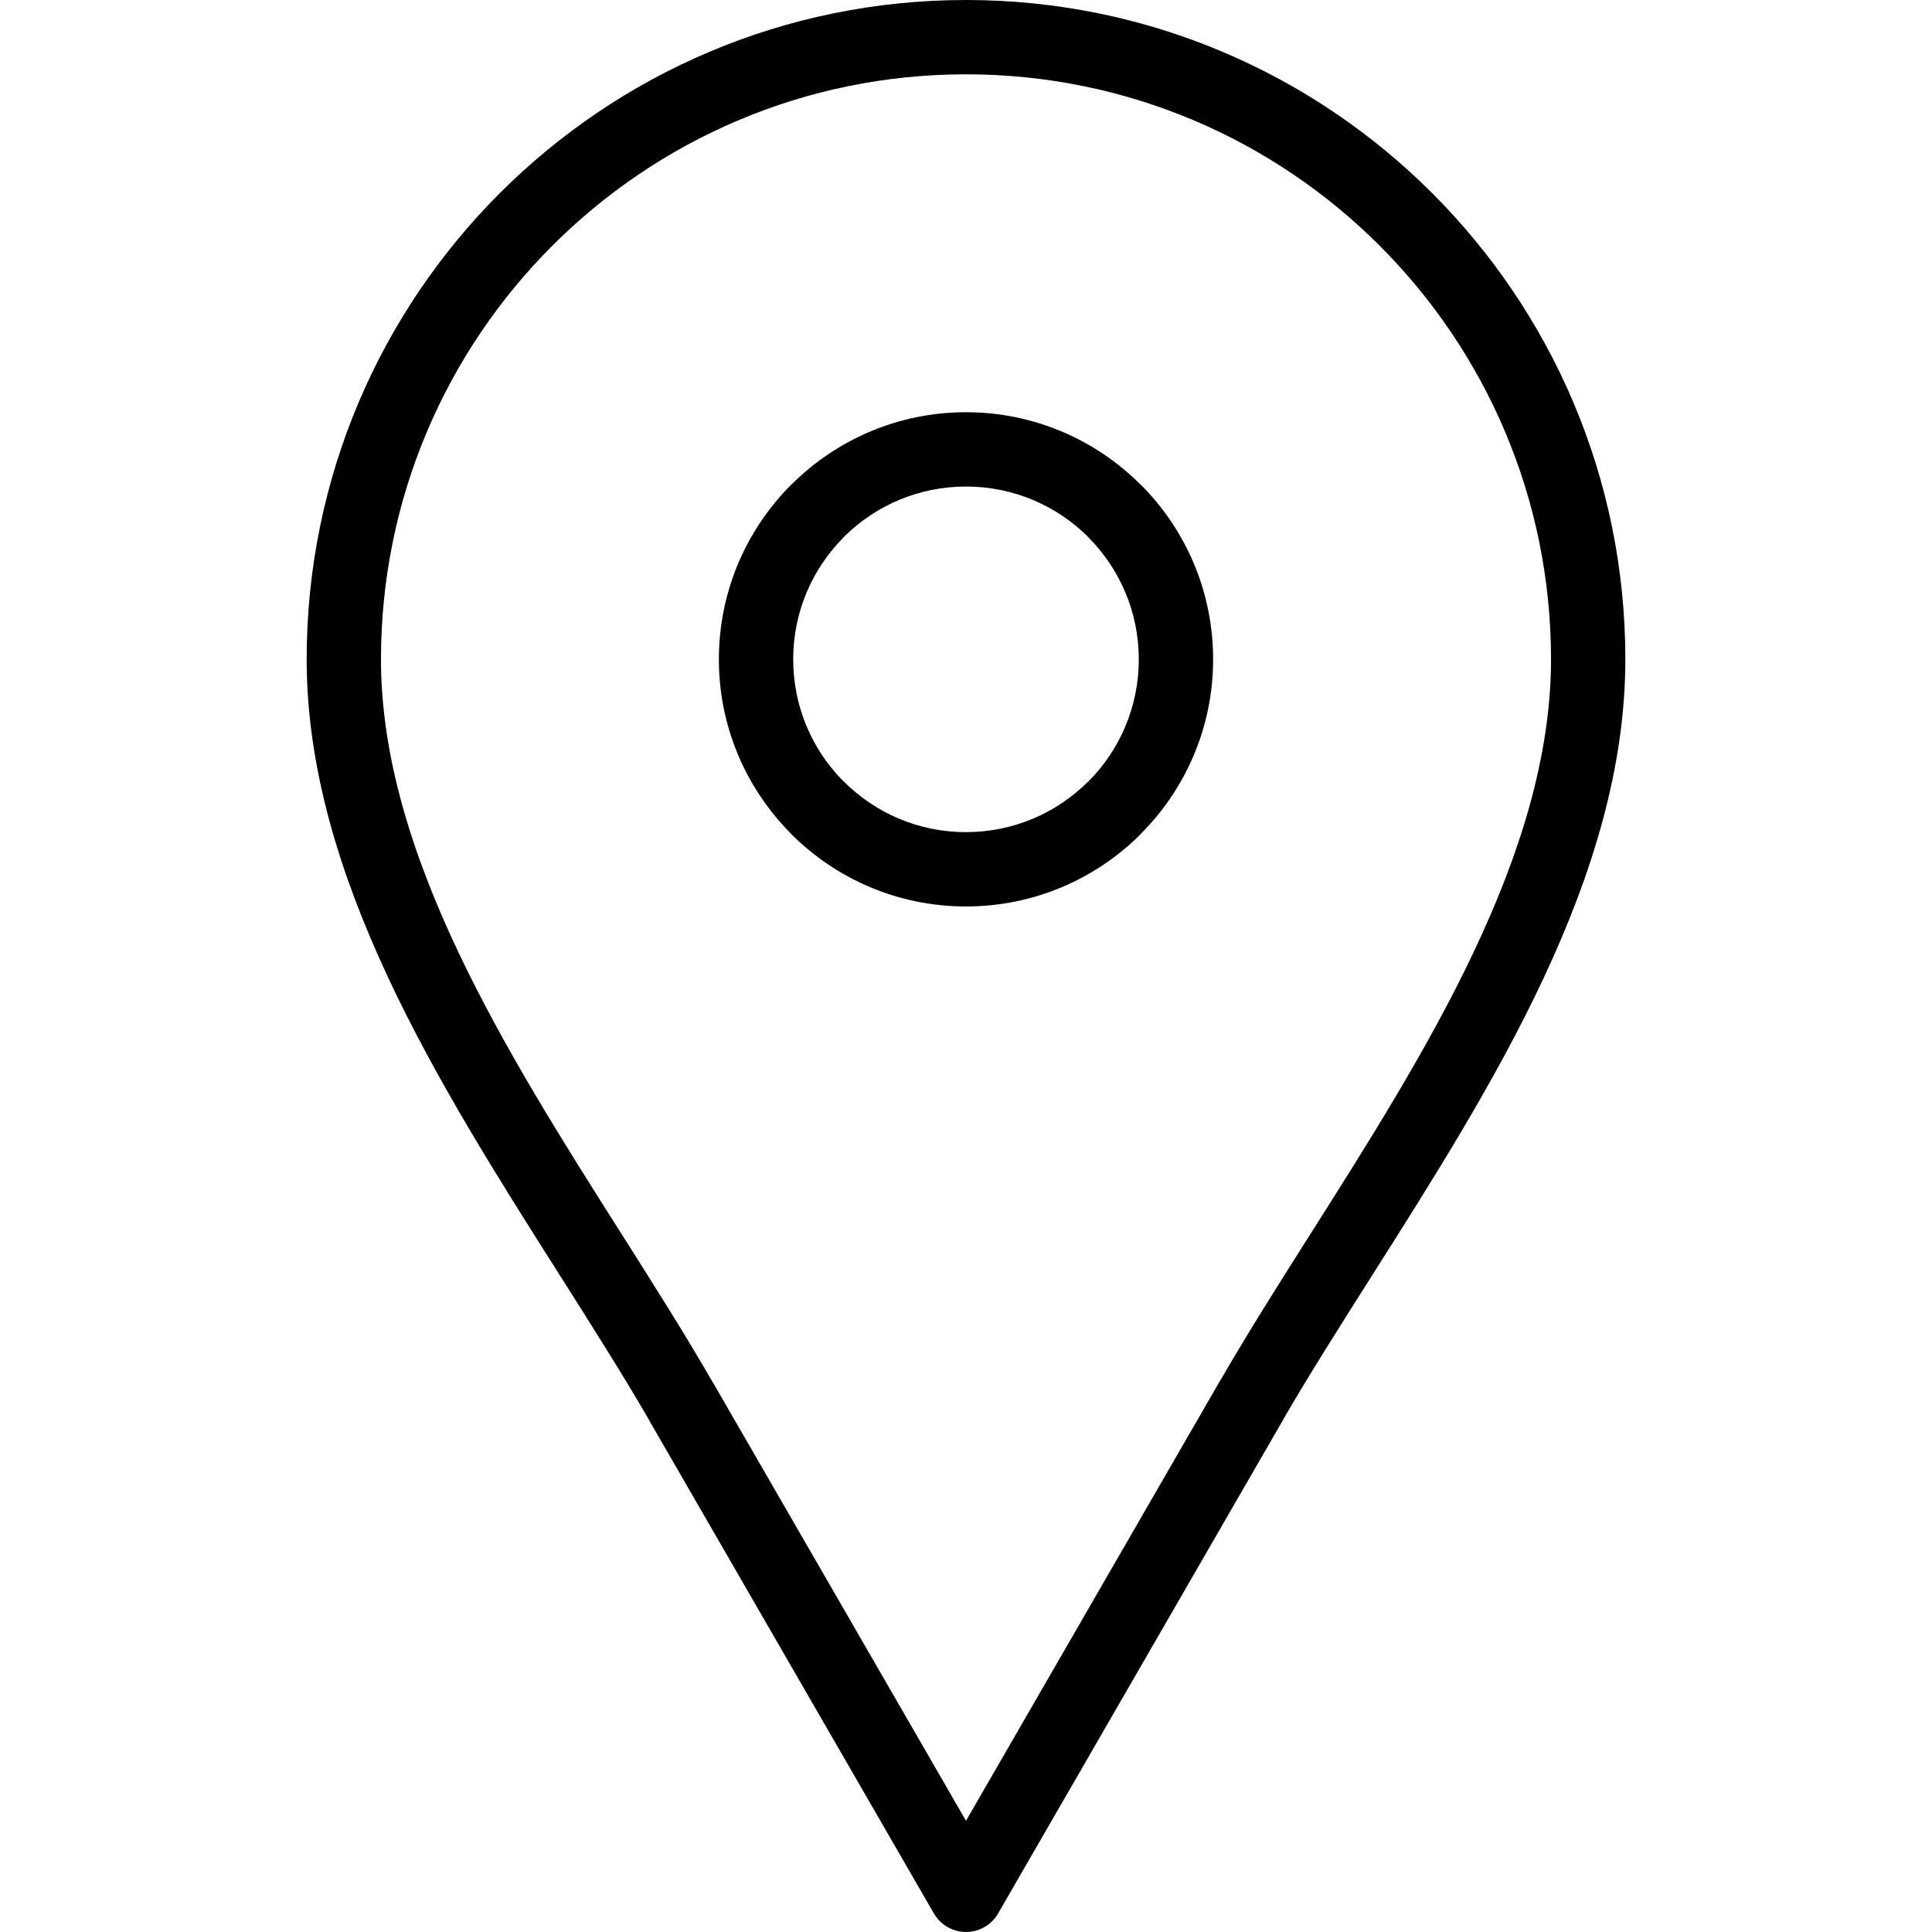
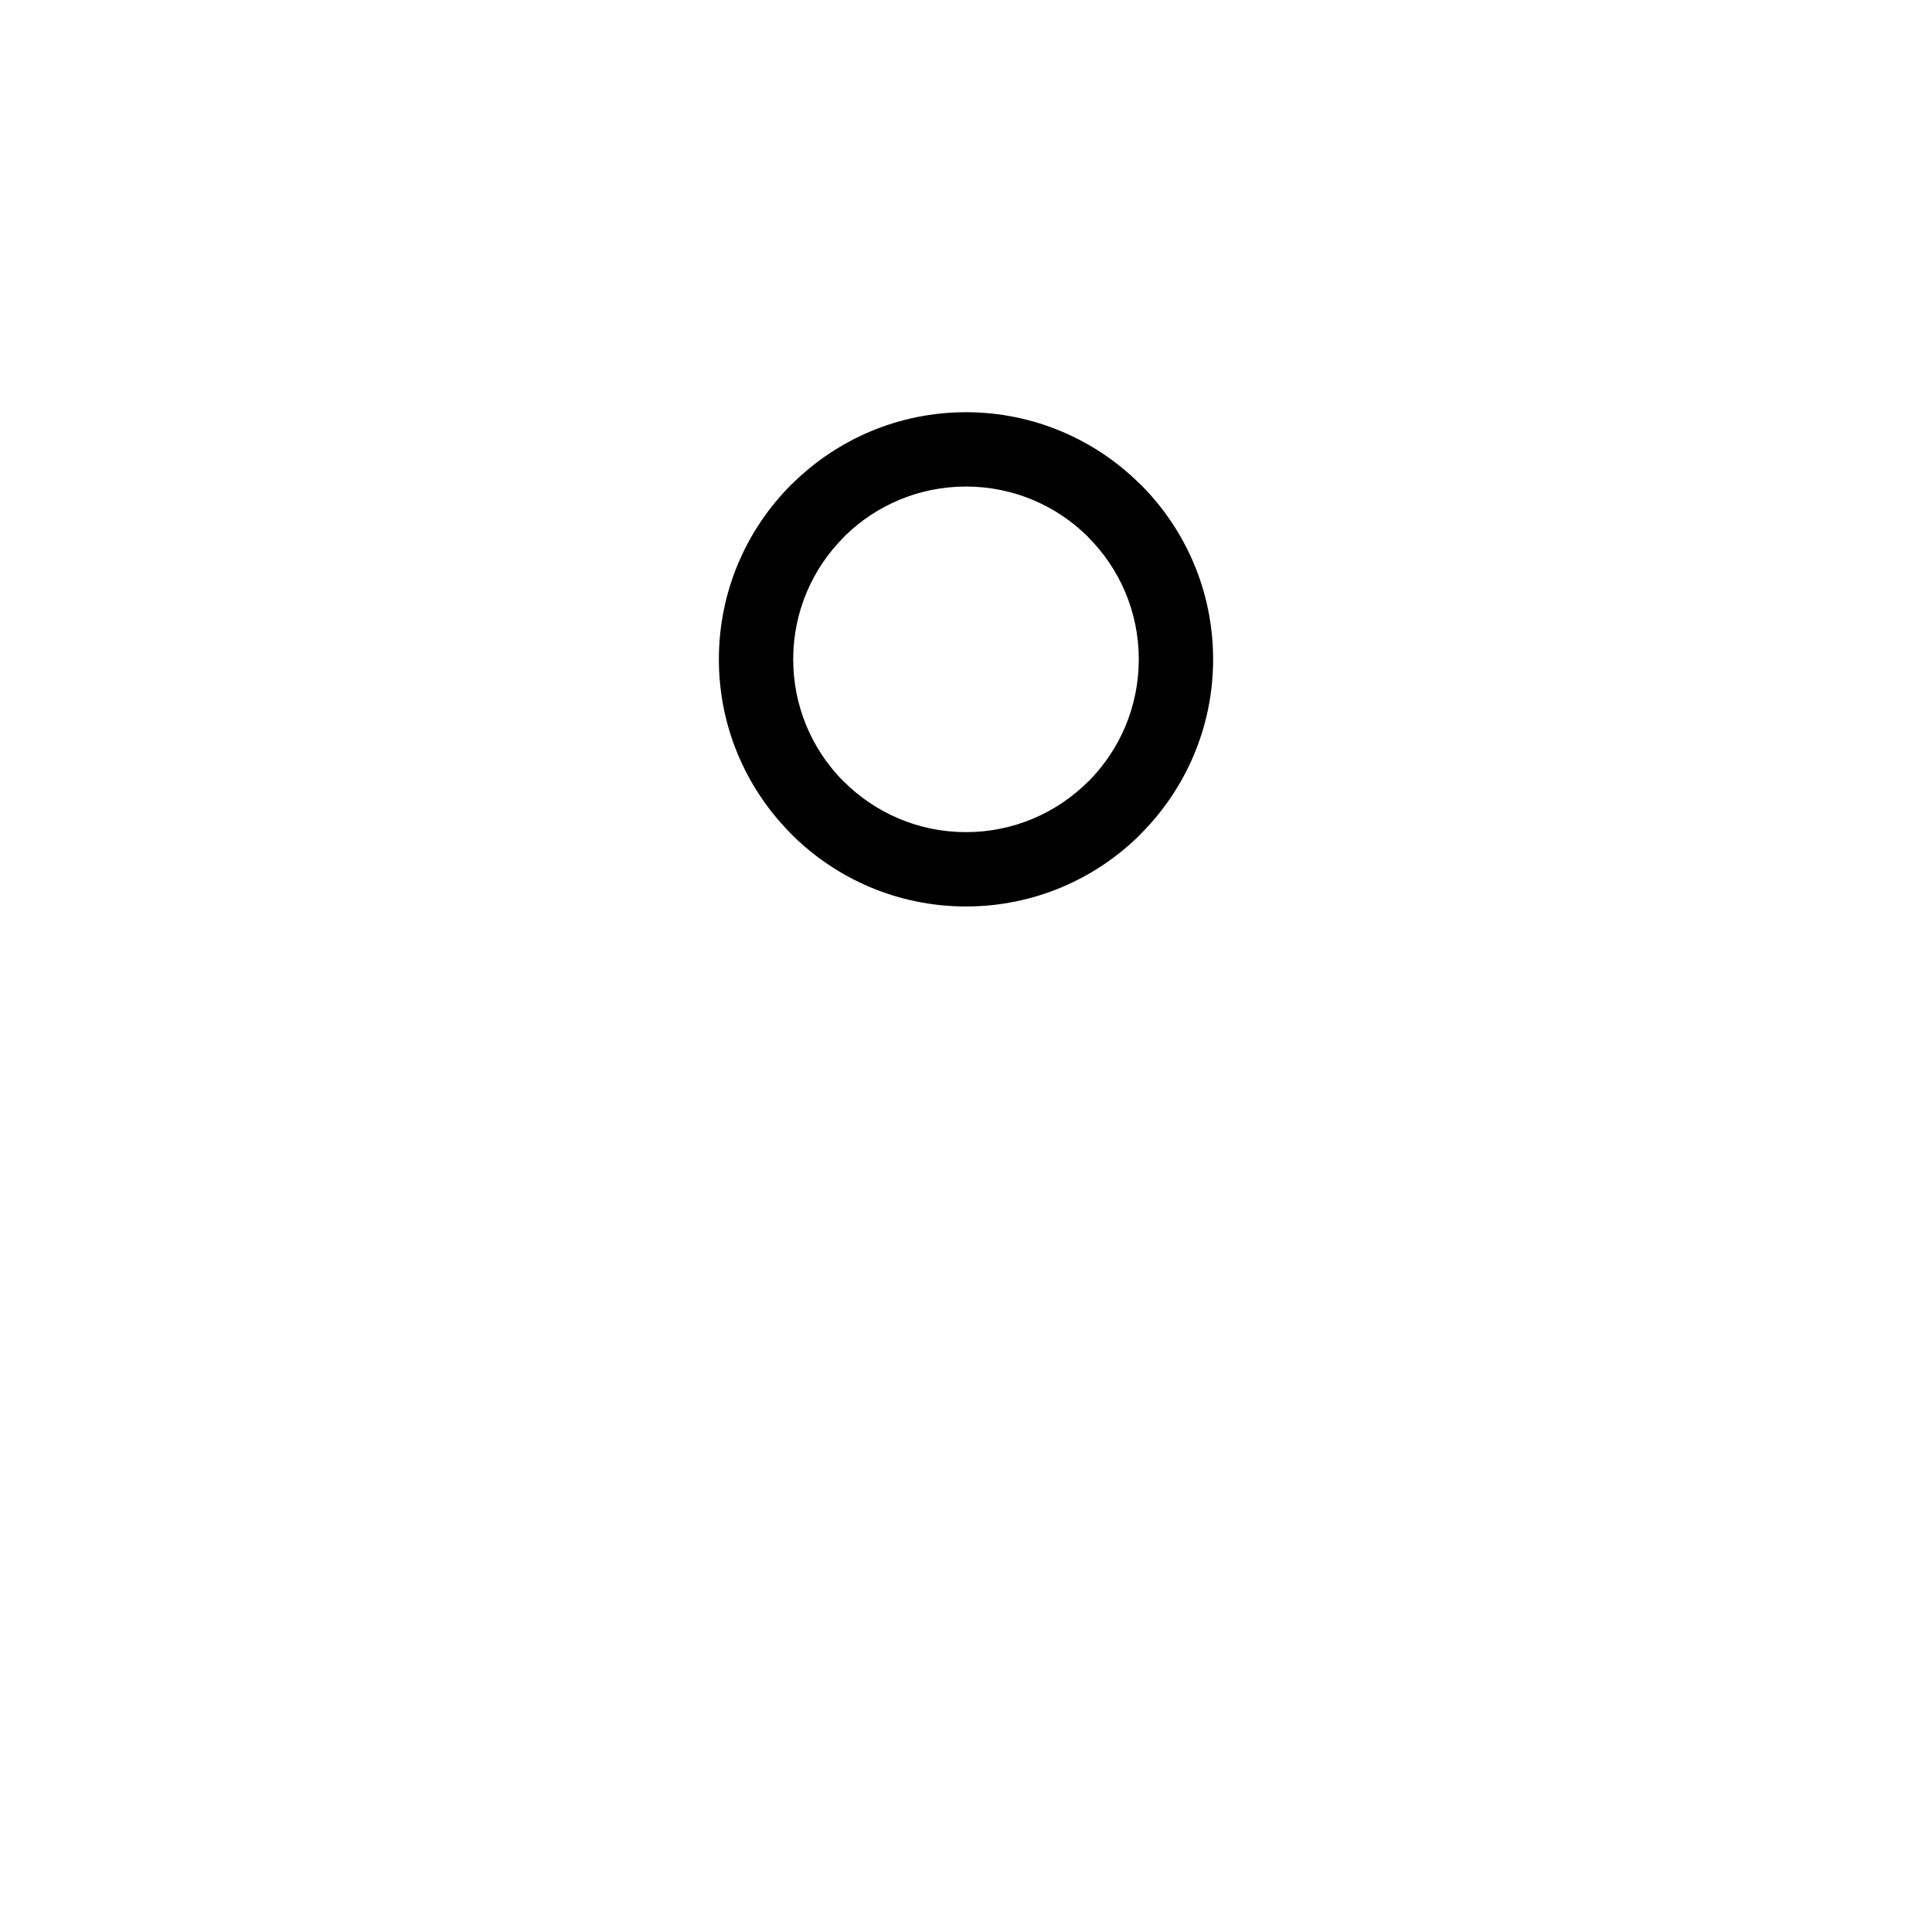
<svg xmlns="http://www.w3.org/2000/svg" id="Capa_1" viewBox="0 0 597.668 597.668">
  <g>
    <g id="图层_x0020_1_35_">
-       <path d="m298.833 563.261 78.239-135.512.372-.597c8.949-15.457 18.265-30.149 27.857-45.28 35.375-55.79 74.509-117.505 74.509-177.906 0-49.969-20.26-95.214-53.013-127.964-32.747-32.747-77.995-53.01-127.964-53.01-49.966 0-95.211 20.26-127.964 53.01-32.75 32.753-53.01 78-53.01 127.964 0 60.403 39.133 122.121 74.509 177.911 9.717 15.327 19.158 30.209 28.207 45.883l.019-.011zm98.086-124.016-88.103 152.601c-.972 1.721-2.403 3.215-4.236 4.276-5.479 3.174-12.498 1.303-15.672-4.176l-88.163-152.701.019-.011-.019-.035c-7.828-13.559-17.657-29.06-27.776-45.017-37.081-58.481-78.103-123.174-78.103-190.216 0-56.309 22.837-107.302 59.749-144.217 36.916-36.912 87.912-59.749 144.218-59.749 56.312 0 107.304 22.837 144.217 59.749 36.915 36.912 59.752 87.905 59.752 144.217 0 67.034-41.02 131.73-78.103 190.211-9.973 15.734-19.671 31.02-27.439 44.436-.107.211-.219.423-.341.632z" />
      <path d="m298.833 127.522c21.075 0 40.173 8.561 54.009 22.394l.022.022.022-.022c13.833 13.833 22.394 32.945 22.394 54.05 0 21.075-8.561 40.176-22.394 54.012l-.022.022.022.022c-13.833 13.833-32.951 22.394-54.053 22.394s-40.219-8.561-54.053-22.394c-.214-.214-.418-.437-.614-.662-13.473-13.782-21.781-32.63-21.781-53.393 0-21.105 8.561-40.216 22.394-54.05.214-.214.437-.418.662-.614 13.783-13.473 32.629-21.781 53.392-21.781zm37.822 38.625c-9.668-9.655-23.043-15.634-37.822-15.634-14.515 0-27.675 5.767-37.301 15.12-.16.182-.326.361-.5.535-9.668 9.668-15.655 23.038-15.655 37.797 0 14.515 5.767 27.678 15.12 37.303.182.16.361.326.535.5 9.668 9.668 23.038 15.655 37.8 15.655s28.131-5.987 37.8-15.655l.022.022c9.655-9.668 15.634-23.046 15.634-37.824 0-14.76-5.987-28.129-15.655-37.797z" />
    </g>
  </g>
</svg>